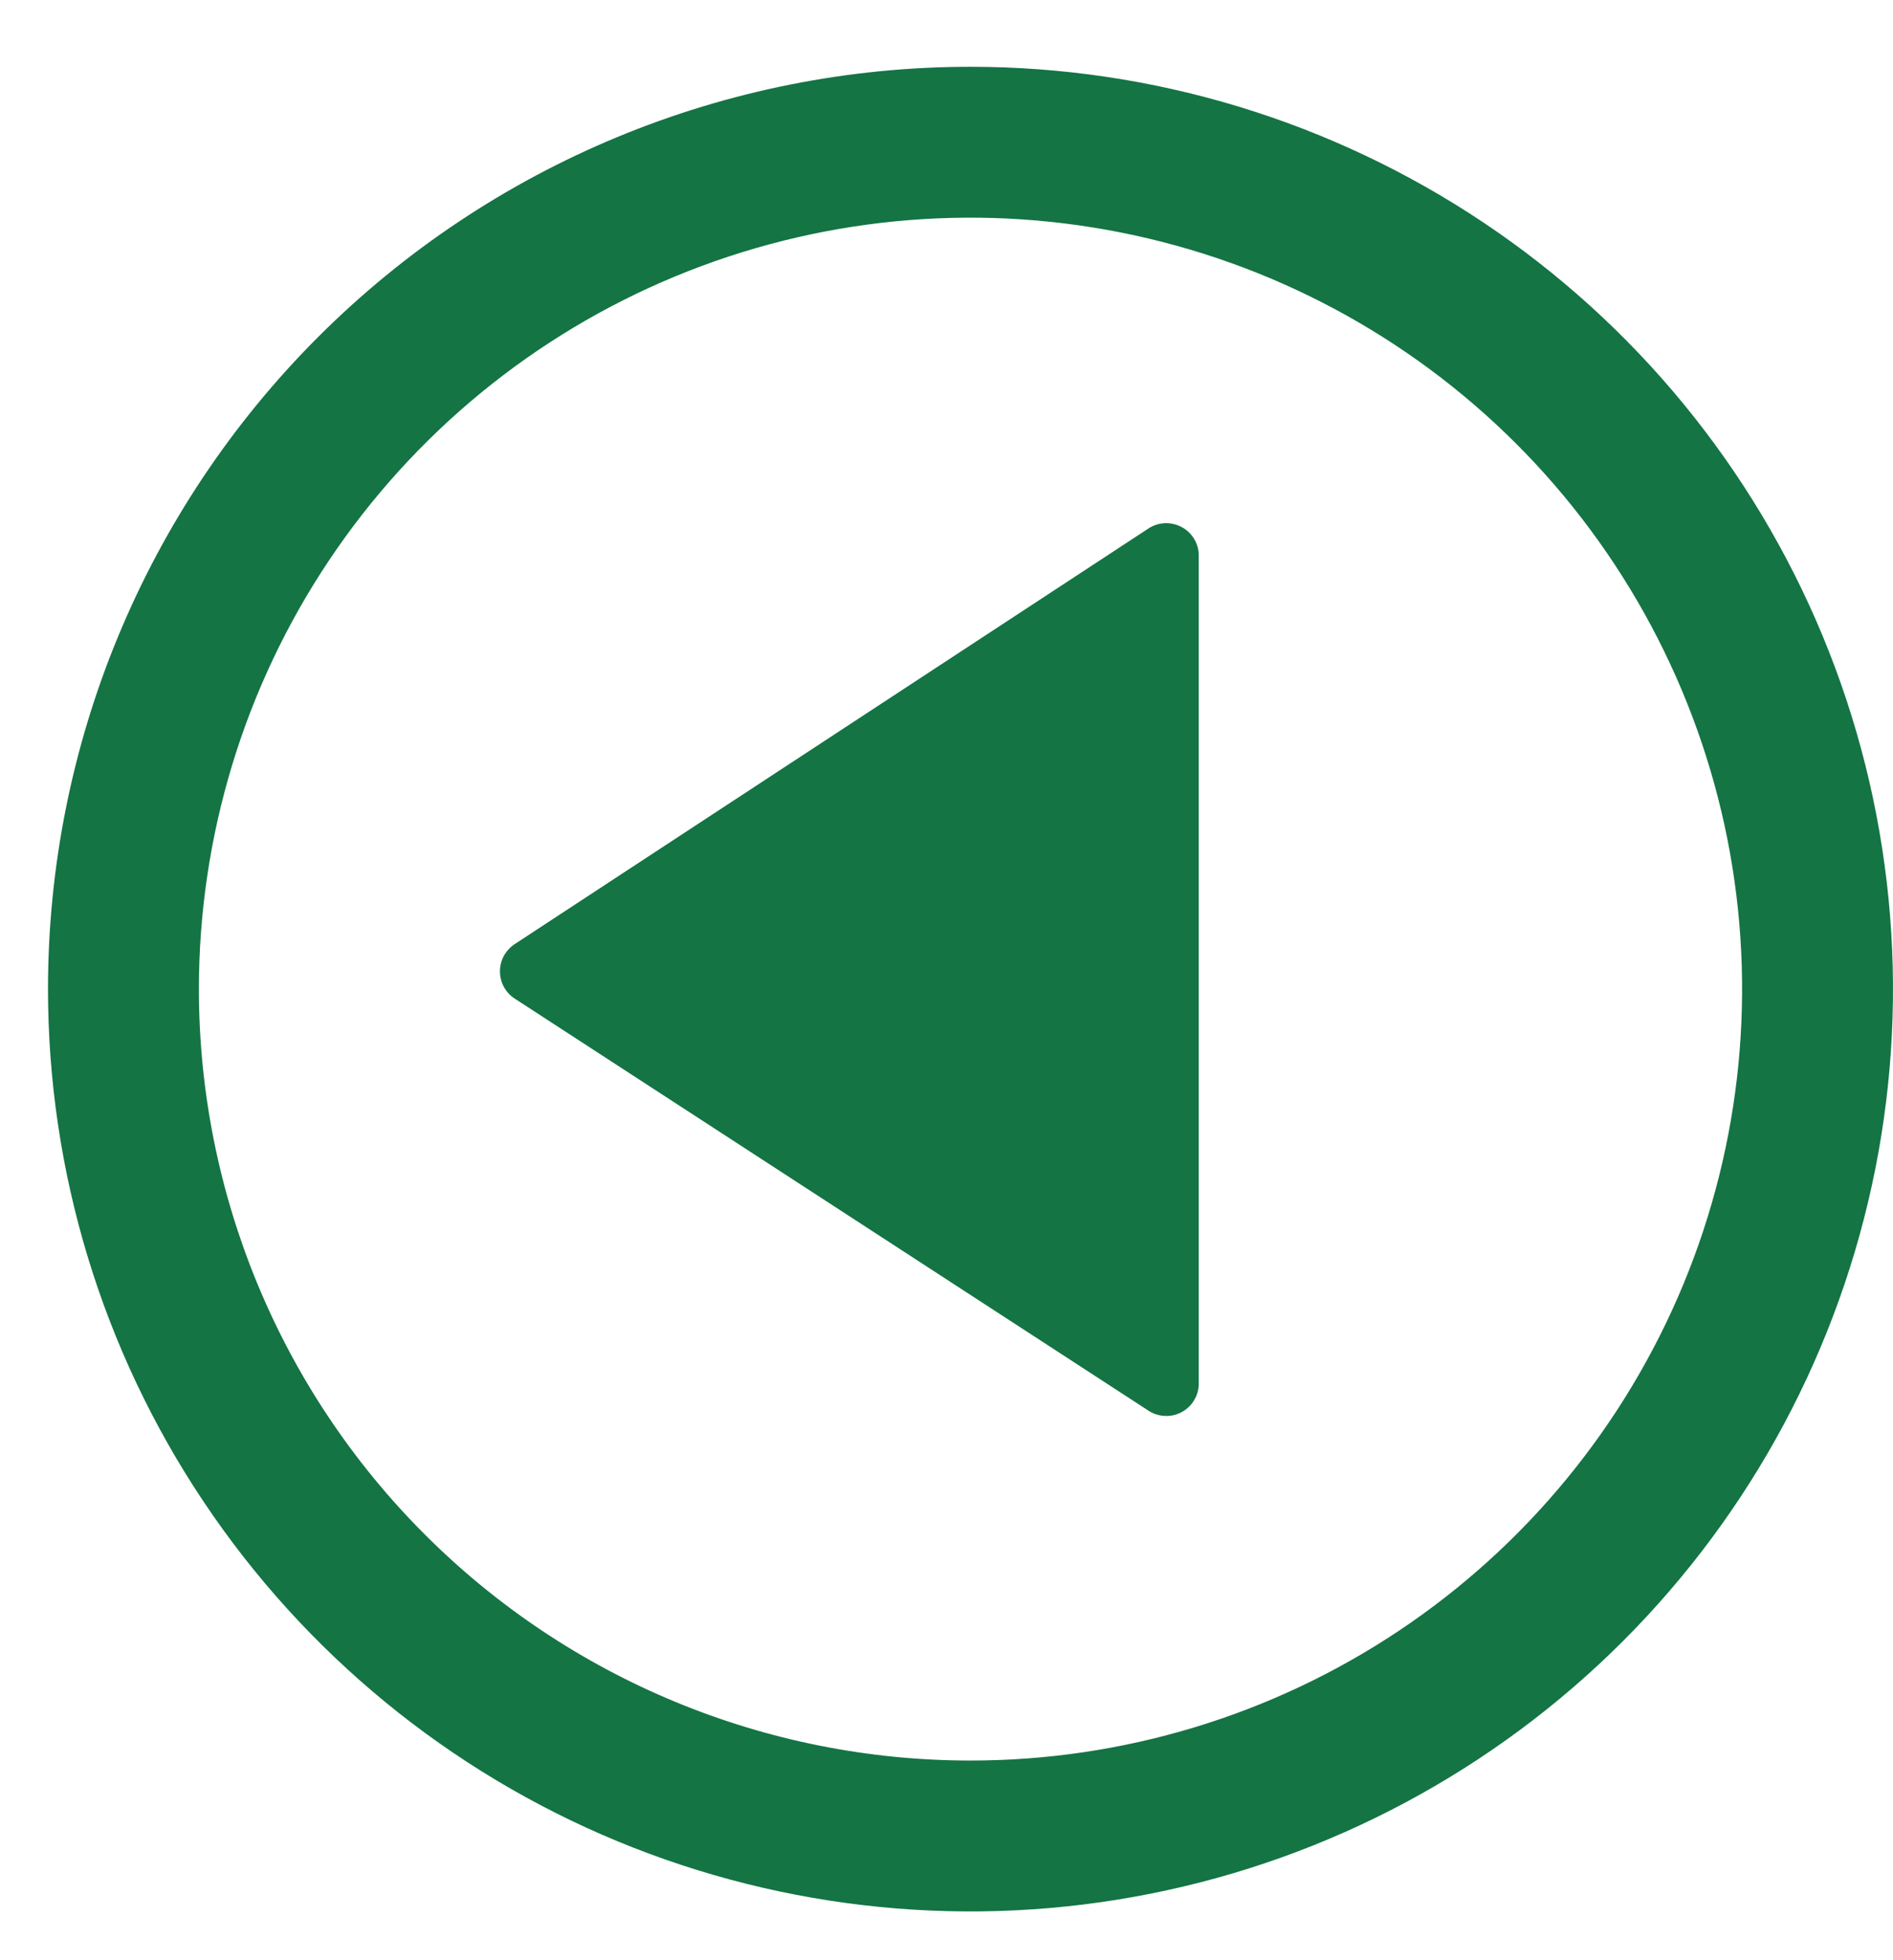
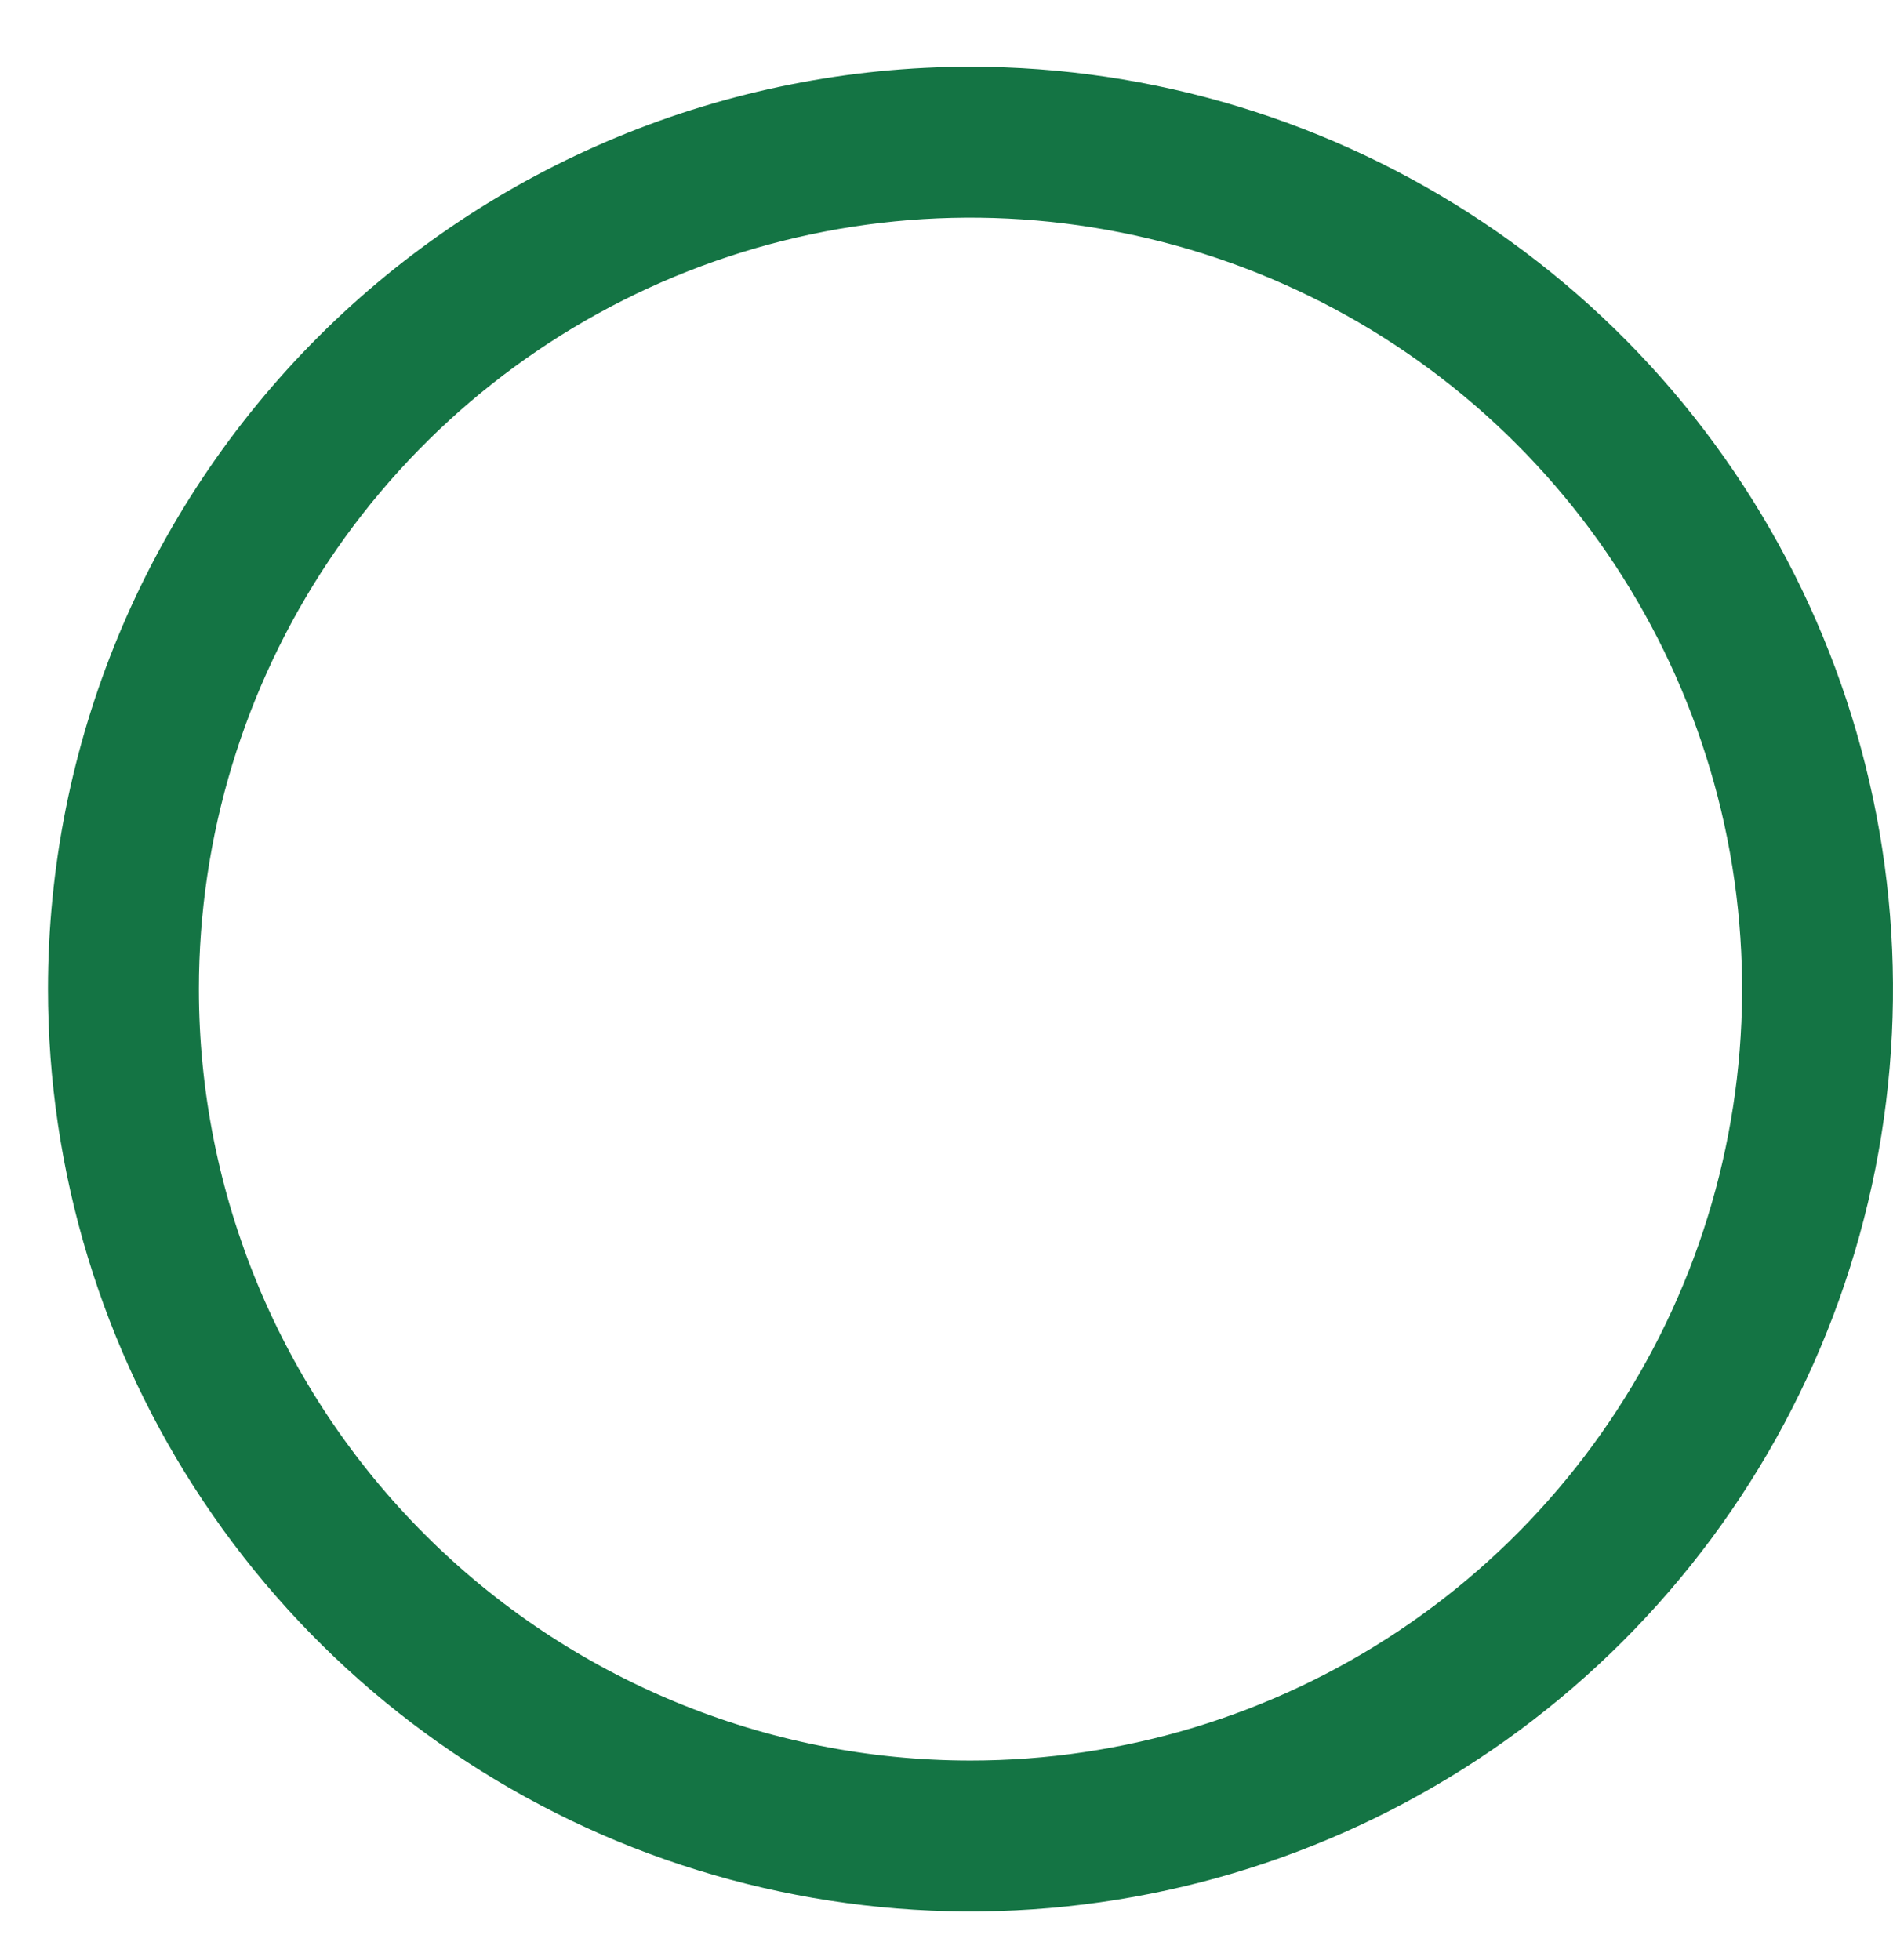
<svg xmlns="http://www.w3.org/2000/svg" width="28" height="29" viewBox="0 0 28 29" fill="none">
  <path d="M14.355 0.988C17.054 0.988 19.692 1.789 21.936 3.288C24.18 4.787 25.928 6.918 26.961 9.412C27.994 11.905 28.264 14.648 27.738 17.295C27.211 19.942 25.912 22.373 24.003 24.282C22.095 26.19 19.664 27.49 17.017 28.016C14.37 28.543 11.627 28.272 9.133 27.24C6.64 26.207 4.509 24.458 3.01 22.214C1.51 19.97 0.71 17.332 0.71 14.633C0.71 11.014 2.148 7.544 4.706 4.985C7.265 2.426 10.736 0.988 14.355 0.988ZM14.355 26.046C16.612 26.046 18.819 25.377 20.696 24.123C22.573 22.869 24.035 21.086 24.899 19.001C25.763 16.915 25.989 14.621 25.549 12.407C25.108 10.193 24.021 8.159 22.425 6.563C20.829 4.967 18.795 3.88 16.581 3.44C14.368 2.999 12.073 3.225 9.987 4.089C7.902 4.953 6.119 6.416 4.865 8.293C3.611 10.169 2.942 12.376 2.942 14.633C2.942 17.66 4.144 20.563 6.285 22.703C8.425 24.844 11.328 26.046 14.355 26.046Z" fill="#147444" />
-   <path d="M17.731 20.482V8.204C17.729 8.12 17.704 8.039 17.659 7.967C17.615 7.896 17.553 7.837 17.479 7.798C17.405 7.758 17.322 7.738 17.238 7.74C17.154 7.742 17.072 7.767 17 7.81L7.6 13.976C7.537 14.021 7.485 14.08 7.449 14.148C7.413 14.217 7.395 14.293 7.395 14.371C7.395 14.448 7.413 14.524 7.449 14.593C7.485 14.662 7.537 14.721 7.6 14.765L17 20.878C17.072 20.922 17.154 20.946 17.238 20.948C17.322 20.951 17.405 20.931 17.479 20.891C17.553 20.851 17.615 20.793 17.659 20.721C17.704 20.65 17.729 20.568 17.731 20.484V20.482Z" fill="#147444" />
</svg>